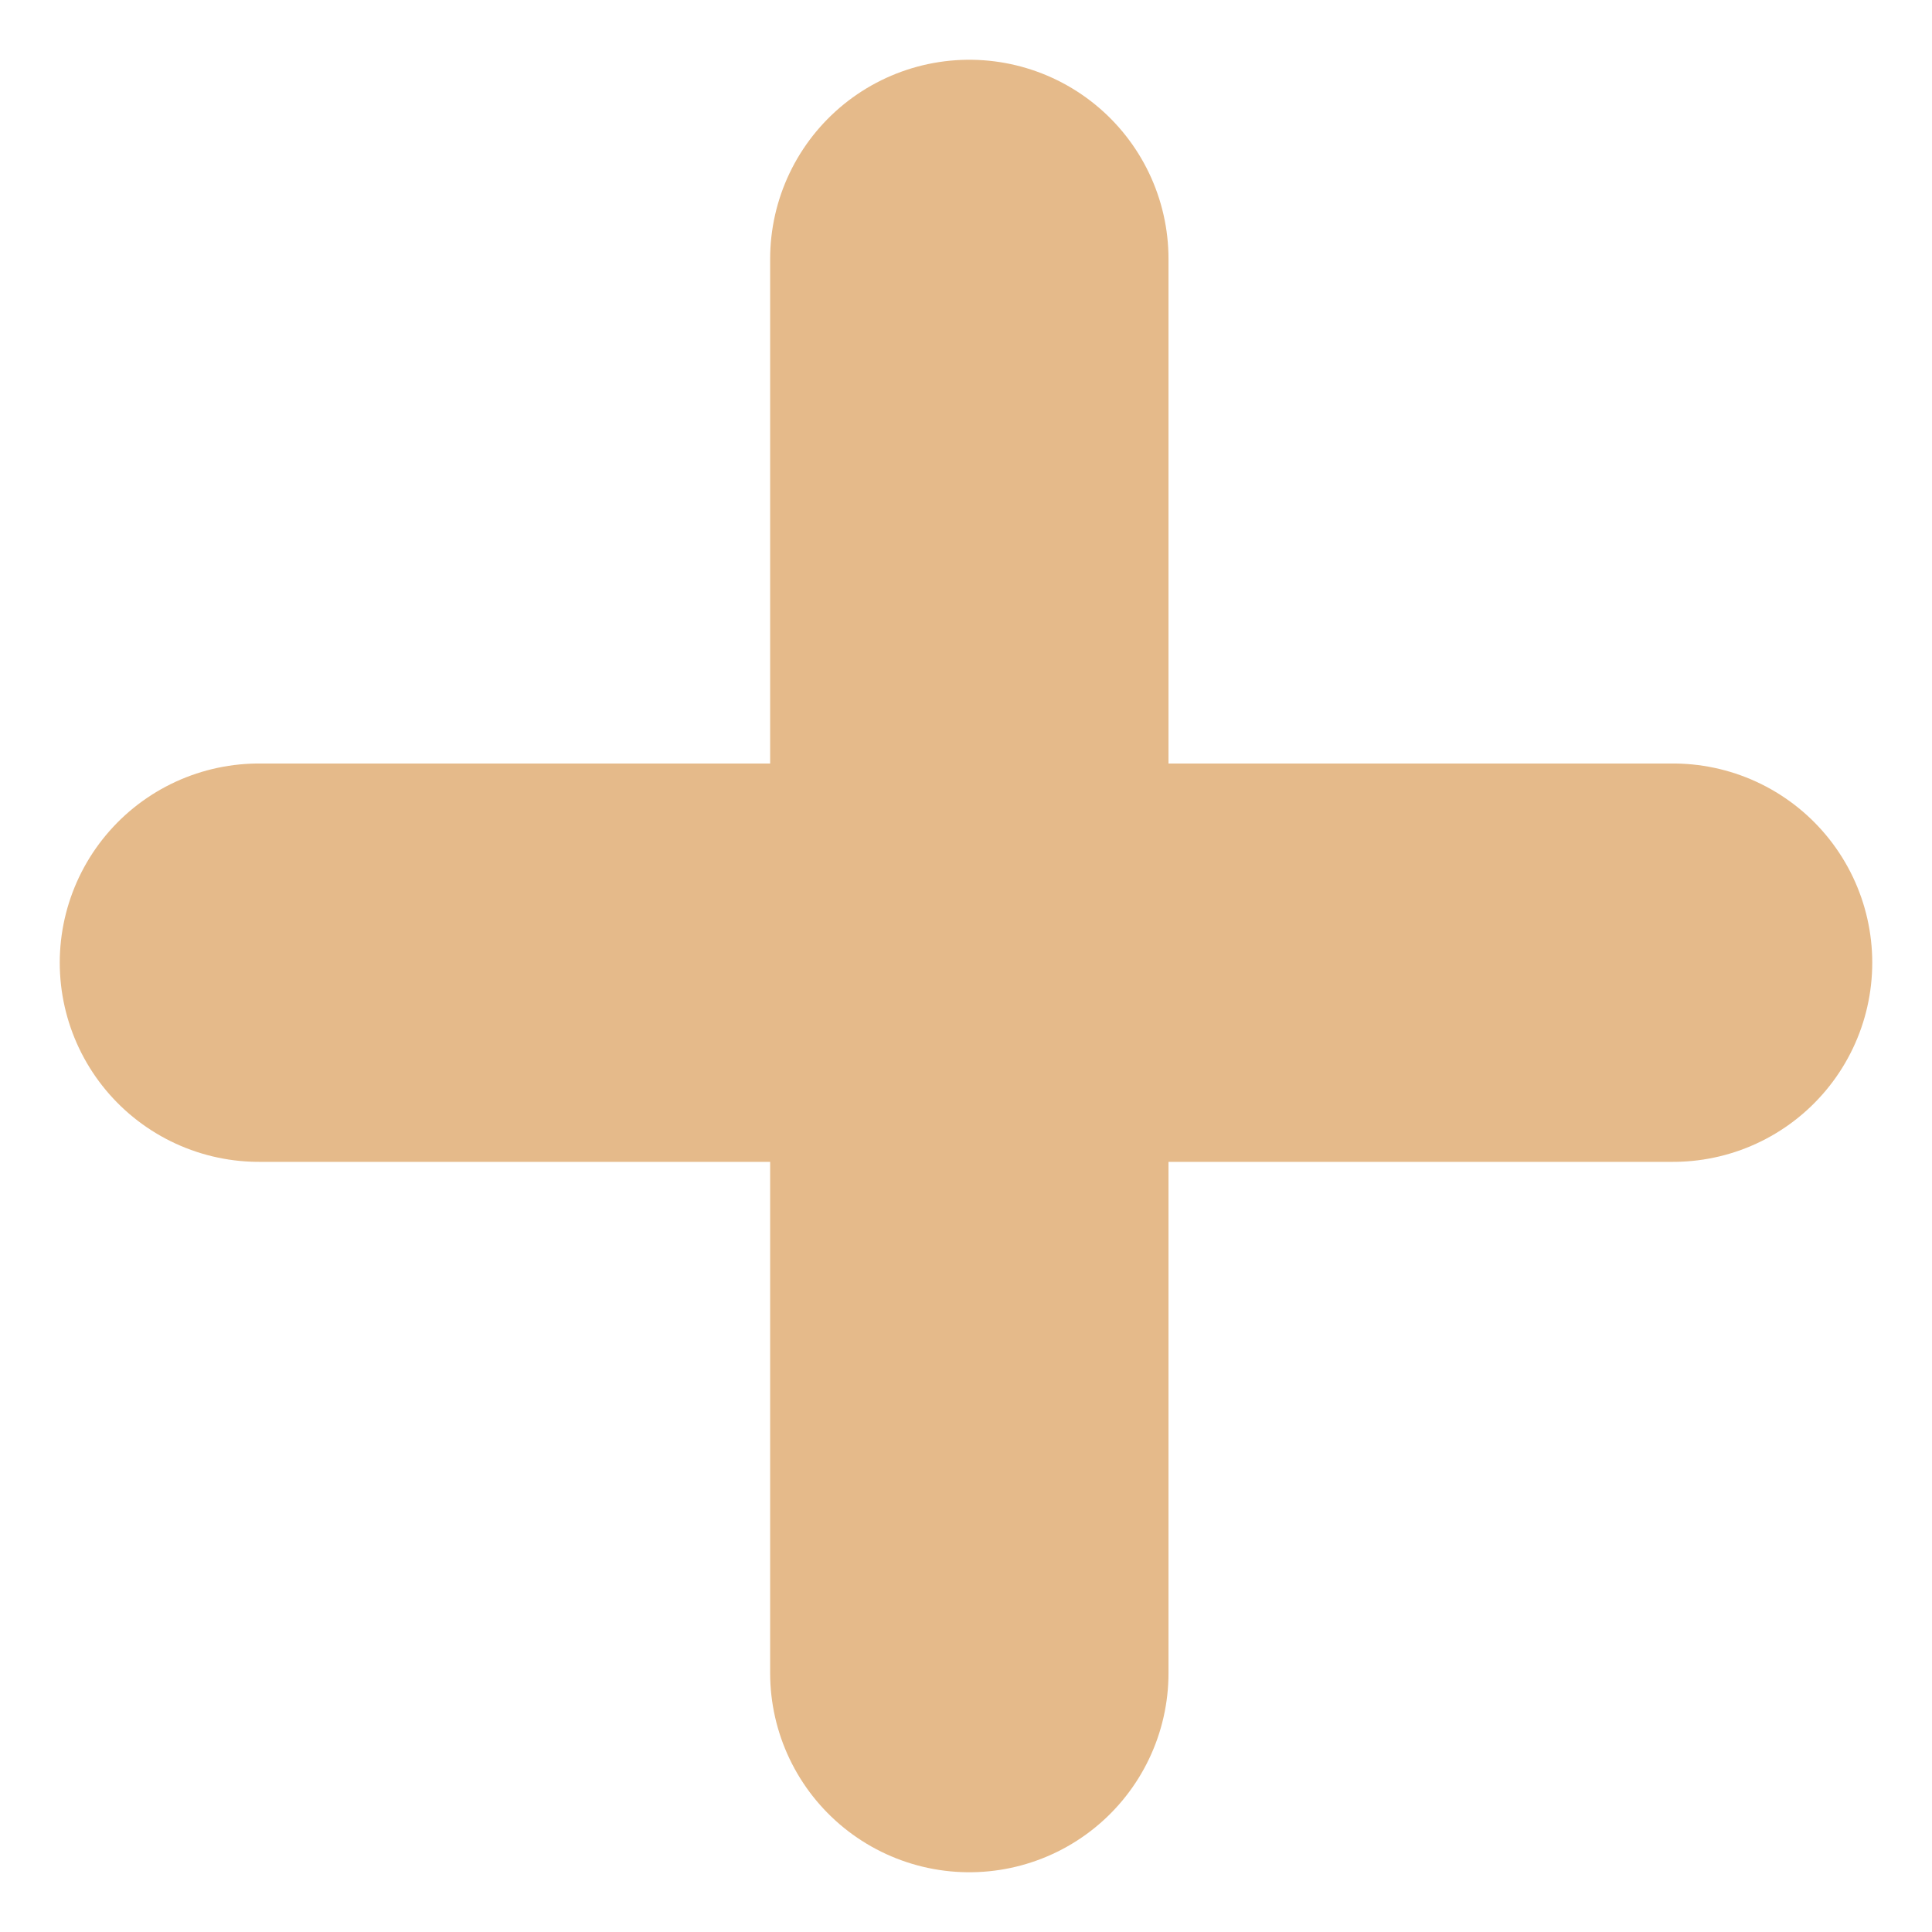
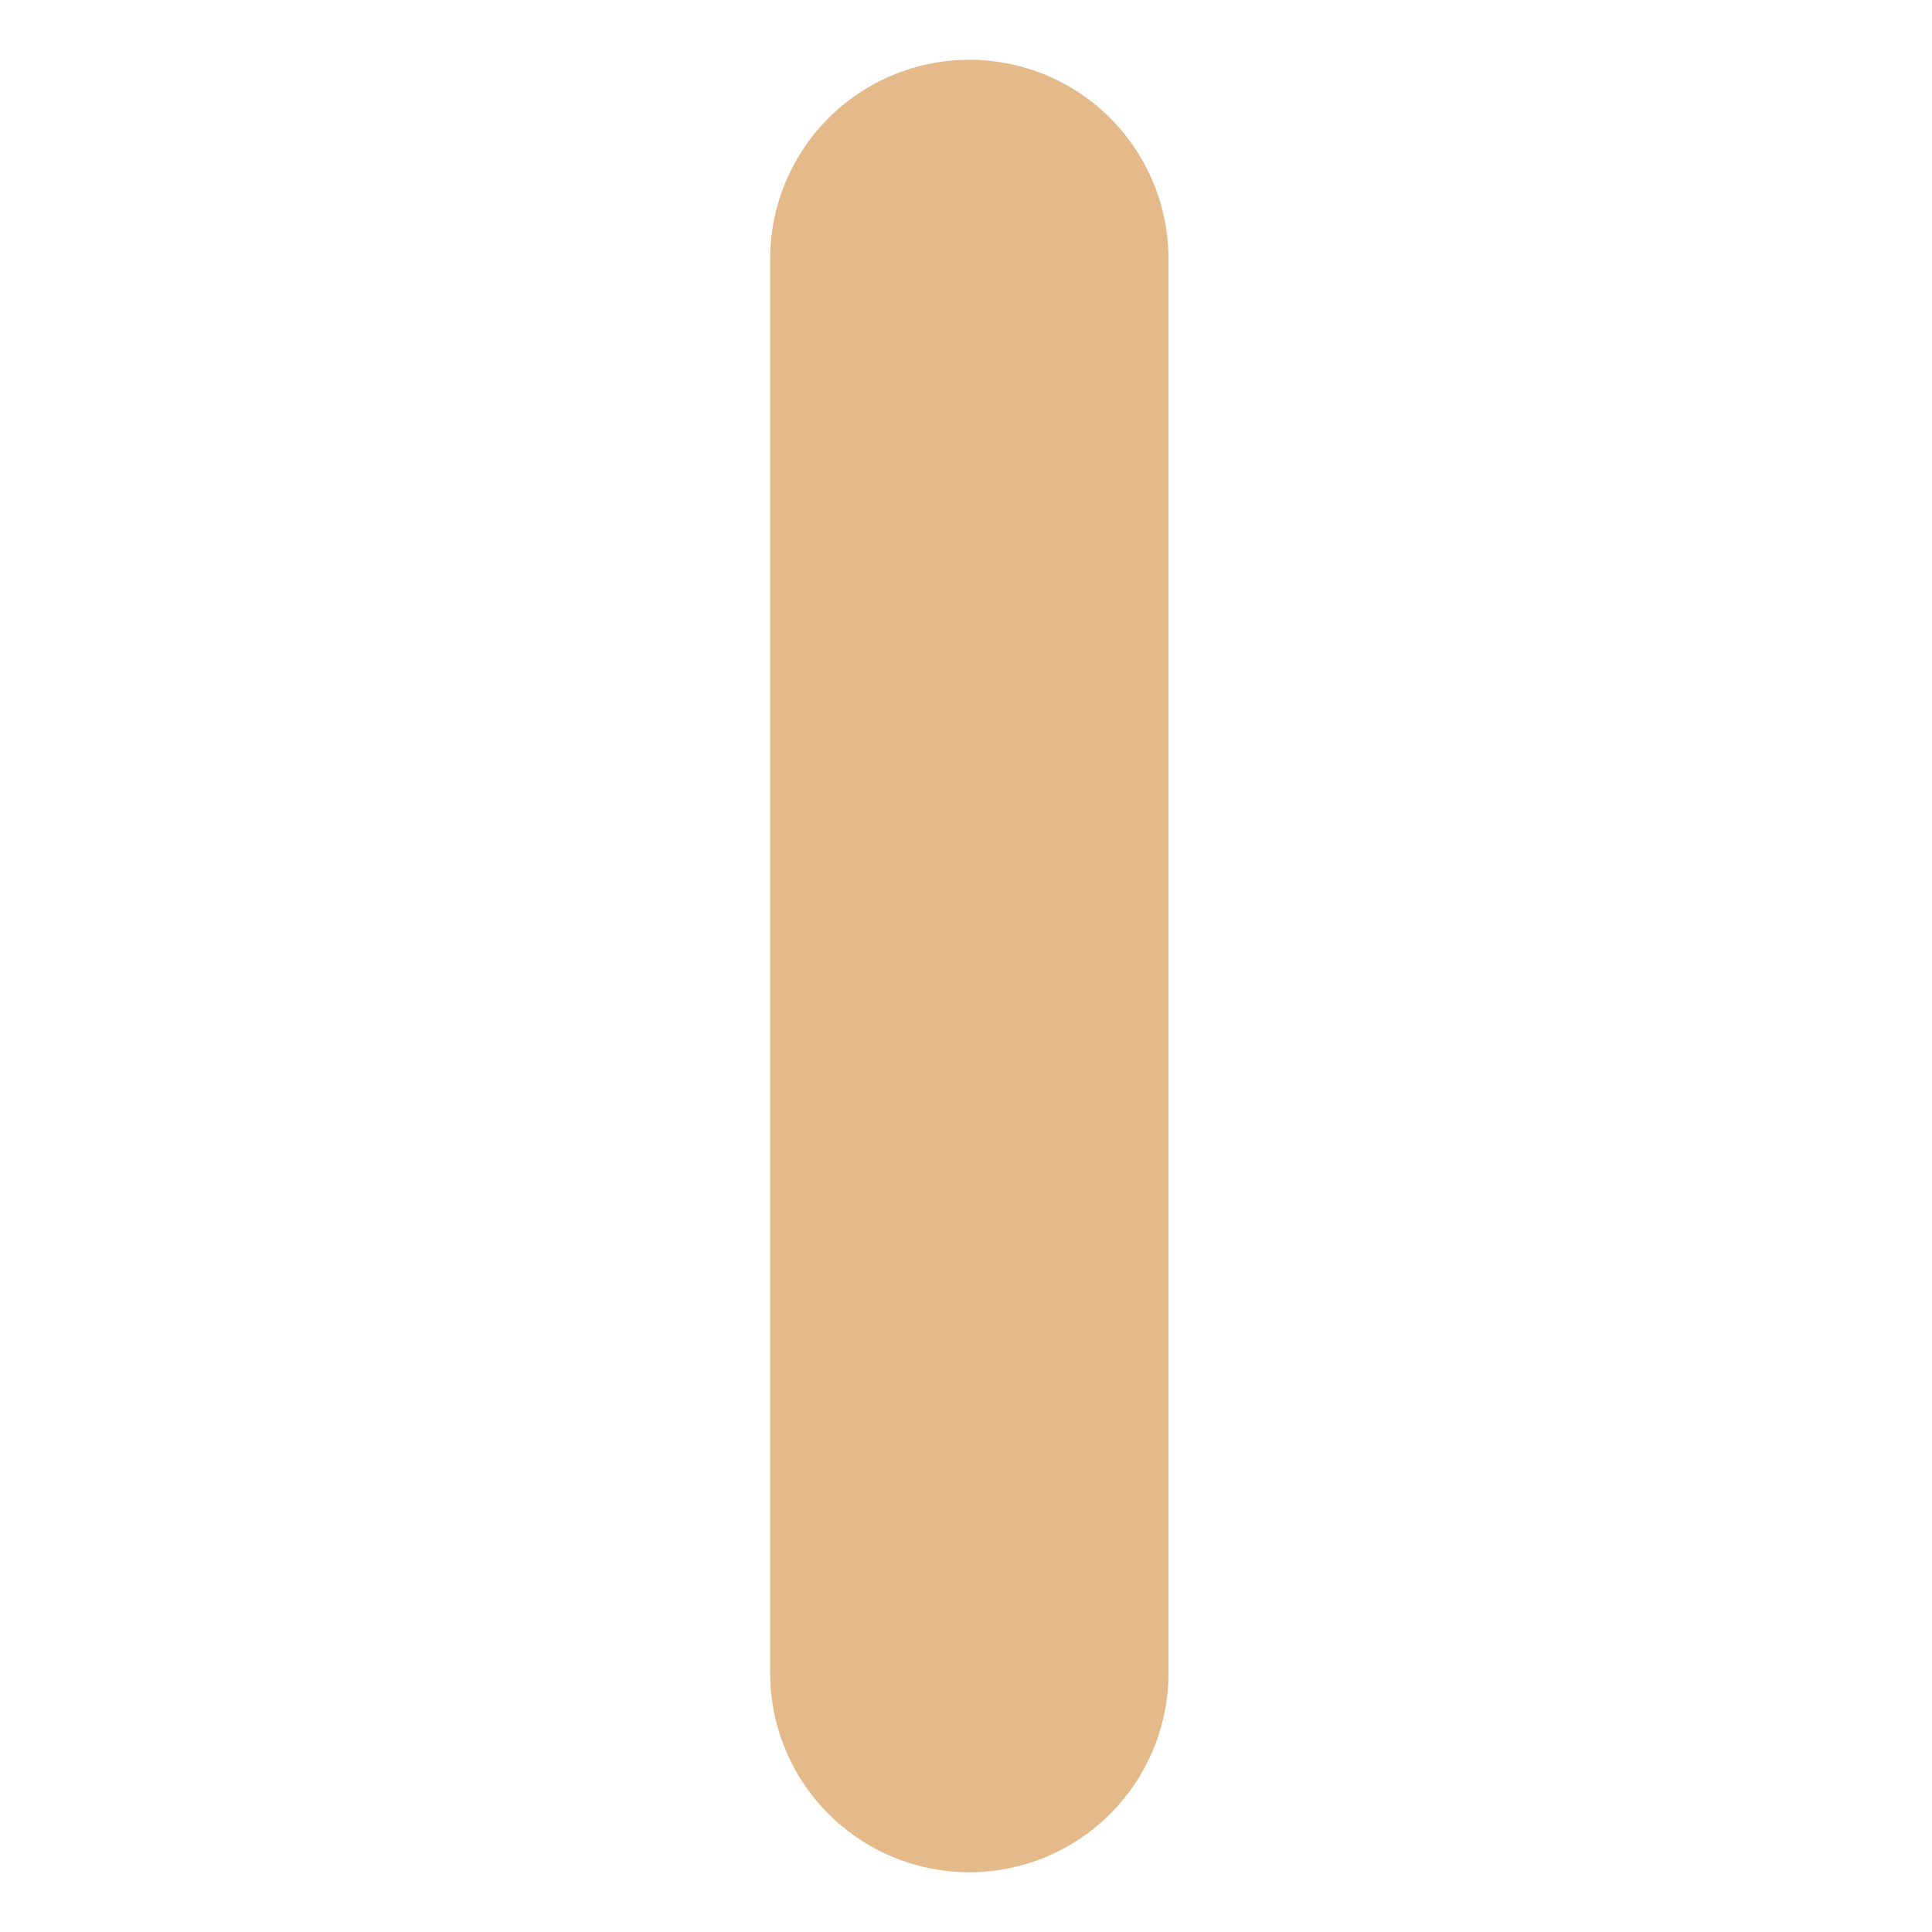
<svg xmlns="http://www.w3.org/2000/svg" version="1.1" viewBox="0 0 29.1 29.1">
  <defs>
    <style>
      .cls-1 {
        fill: none;
        stroke: #e5ba8a;
        stroke-linecap: round;
        stroke-linejoin: round;
        stroke-width: 6px;
      }
    </style>
  </defs>
  <g>
    <g id="Ebene_1">
-       <line class="cls-1" x1="3.9" y1="14.5" x2="25.2" y2="14.5" />
      <line class="cls-1" x1="14.6" y1="25.2" x2="14.6" y2="3.9" />
    </g>
  </g>
</svg>